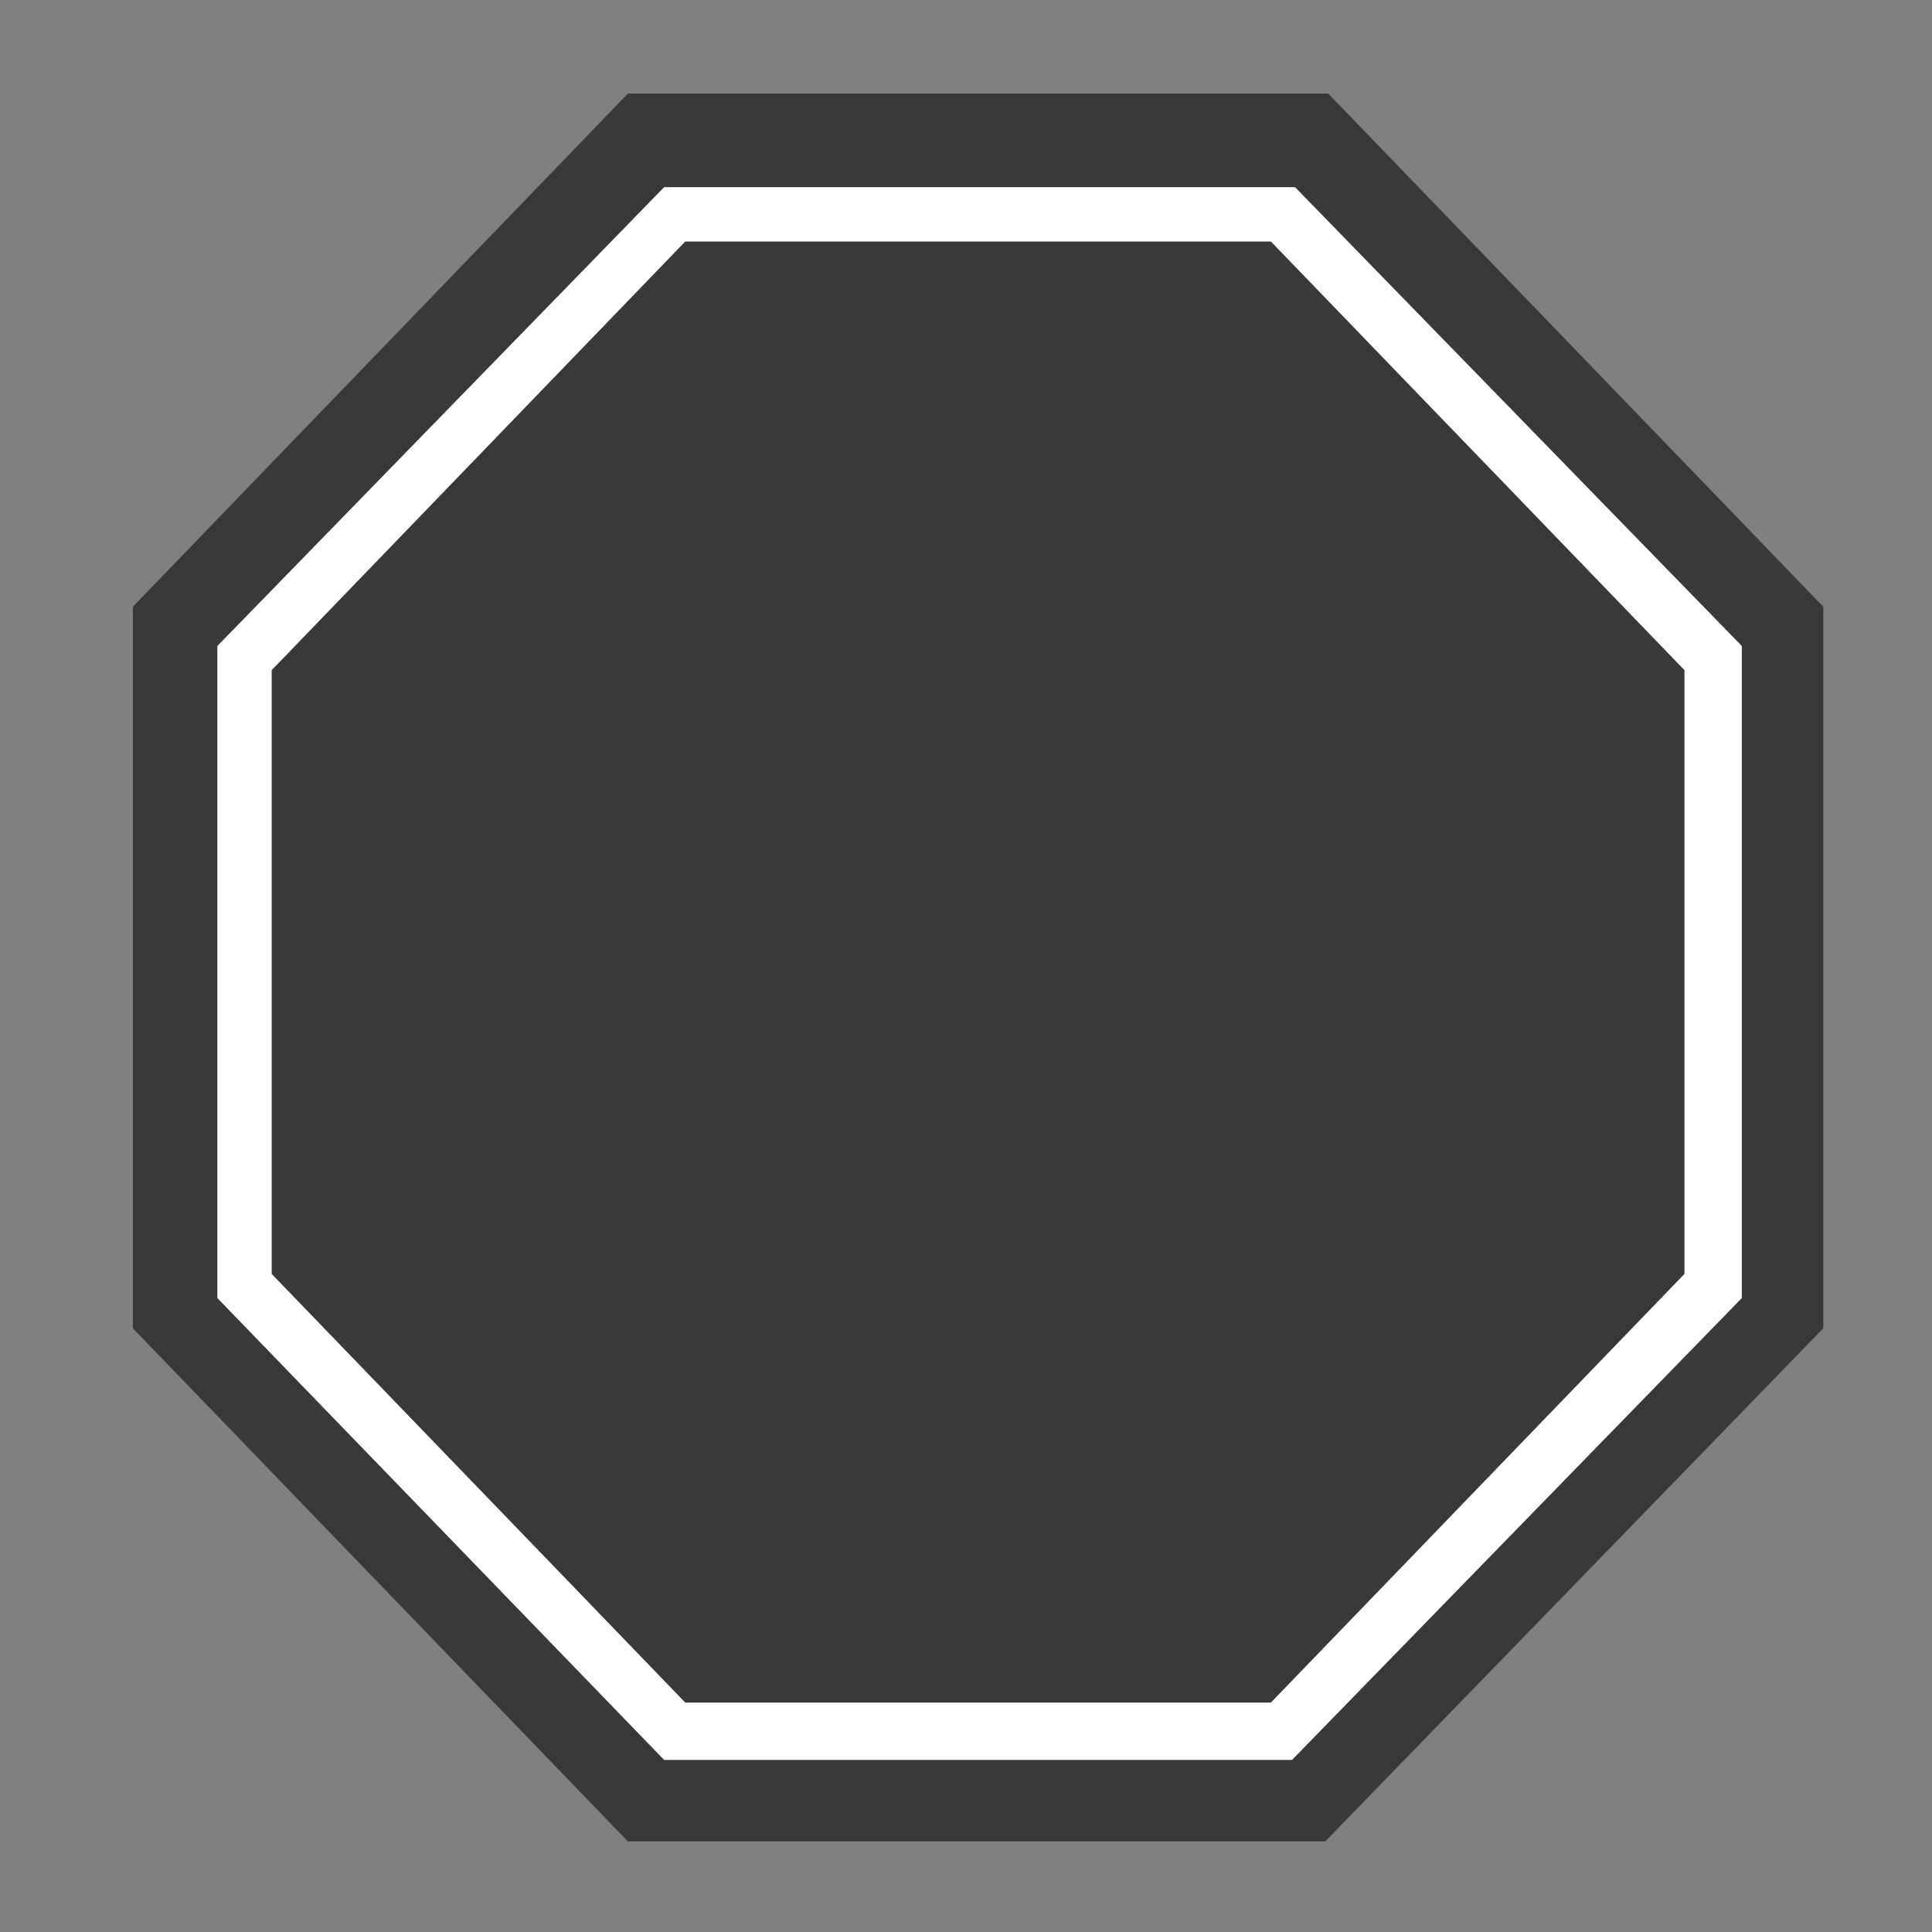
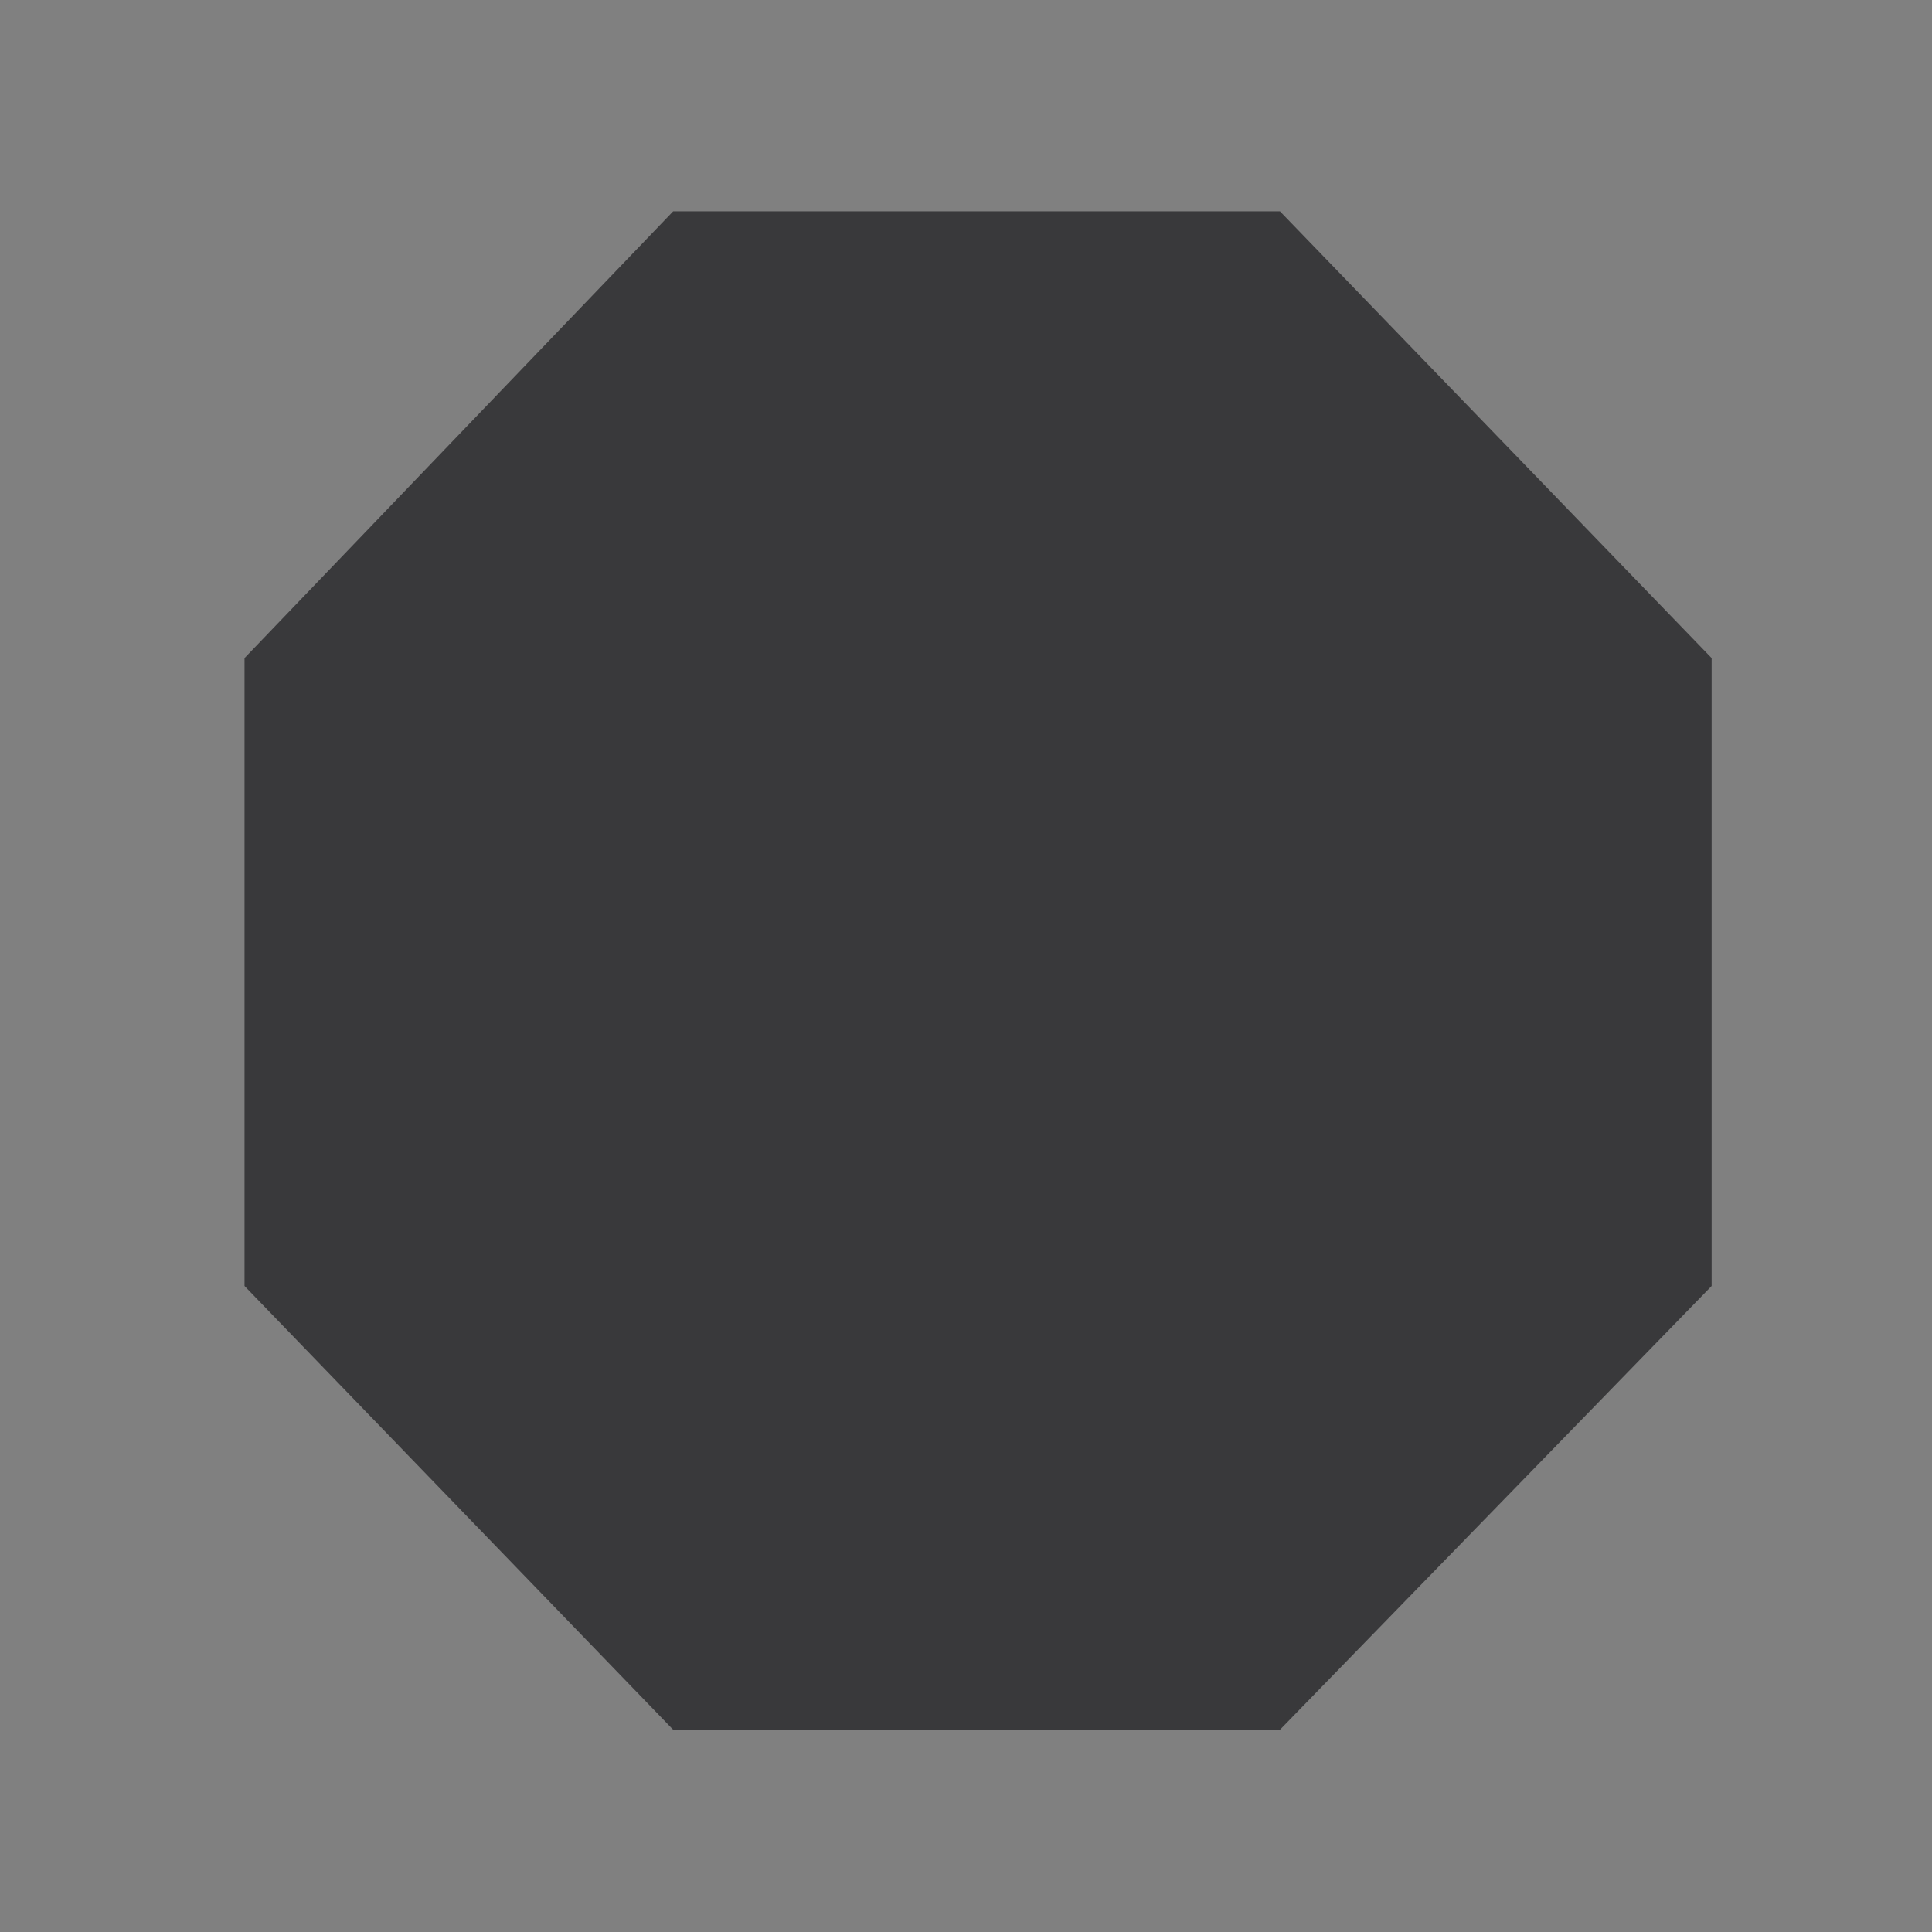
<svg xmlns="http://www.w3.org/2000/svg" height="64" width="64" viewBox="0 0 64 64" style="enable-background:new 0 0 64 64;" xml:space="preserve">
  <rect x="0" y="0" width="64" height="64" fill="#808080" stroke="none" />
  <style type="text/css">
	.st0{fill:#39393B;}
	.st1{fill:#FFFFFF;}
</style>
  <g>
    <g>
      <g>
-         <path class="st0" d="M43.9,61H20.8L4.4,44V20.1l16.4-17H44l16.4,17V44L43.9,61z" />
-       </g>
+         </g>
    </g>
    <g>
      <polygon class="st0" points="22.3,57.3 8.1,42.6 8.1,21.8 22.3,7 42.4,7 56.7,21.8 56.7,42.6 42.4,57.3   " />
-       <path class="st1" d="M42.8,58.3H22L7.2,43V21.4L22,6.2h20.9l14.8,15.2V43L42.8,58.3z M22.7,56.4h19.4l13.7-14.2v-20L42.1,8H22.7    L9,22.2v20L22.7,56.4z" />
    </g>
  </g>
</svg>